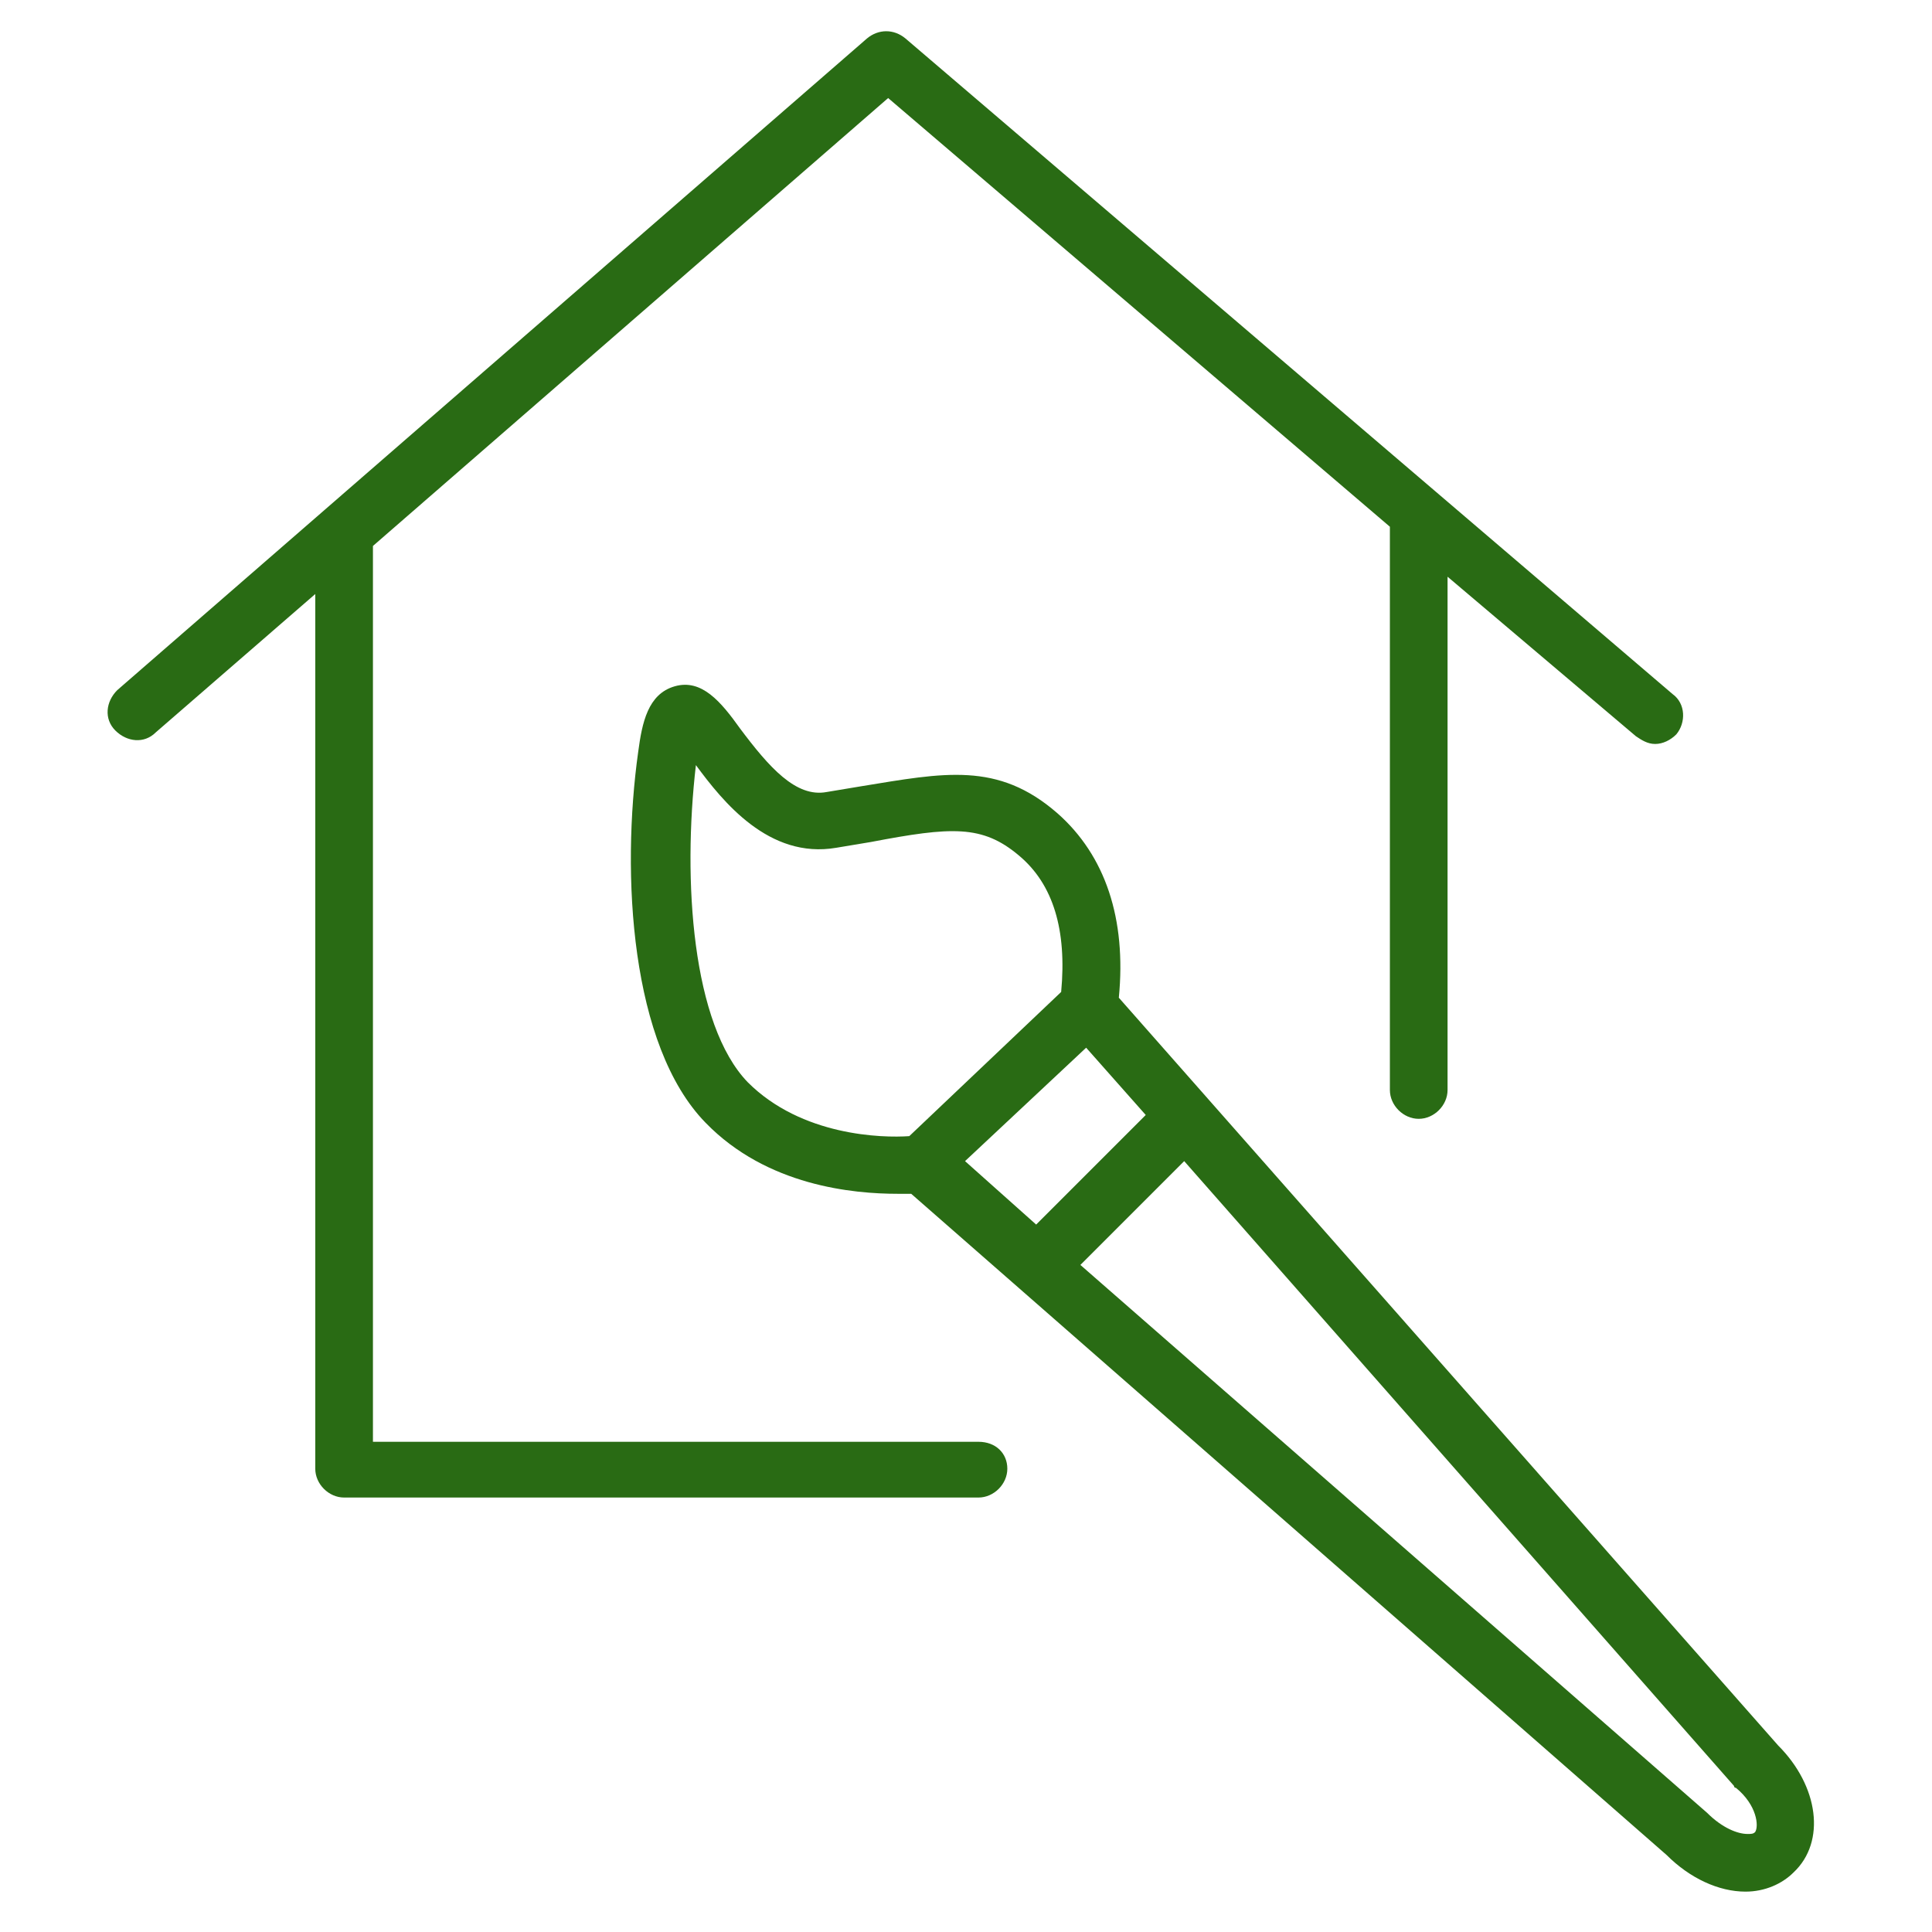
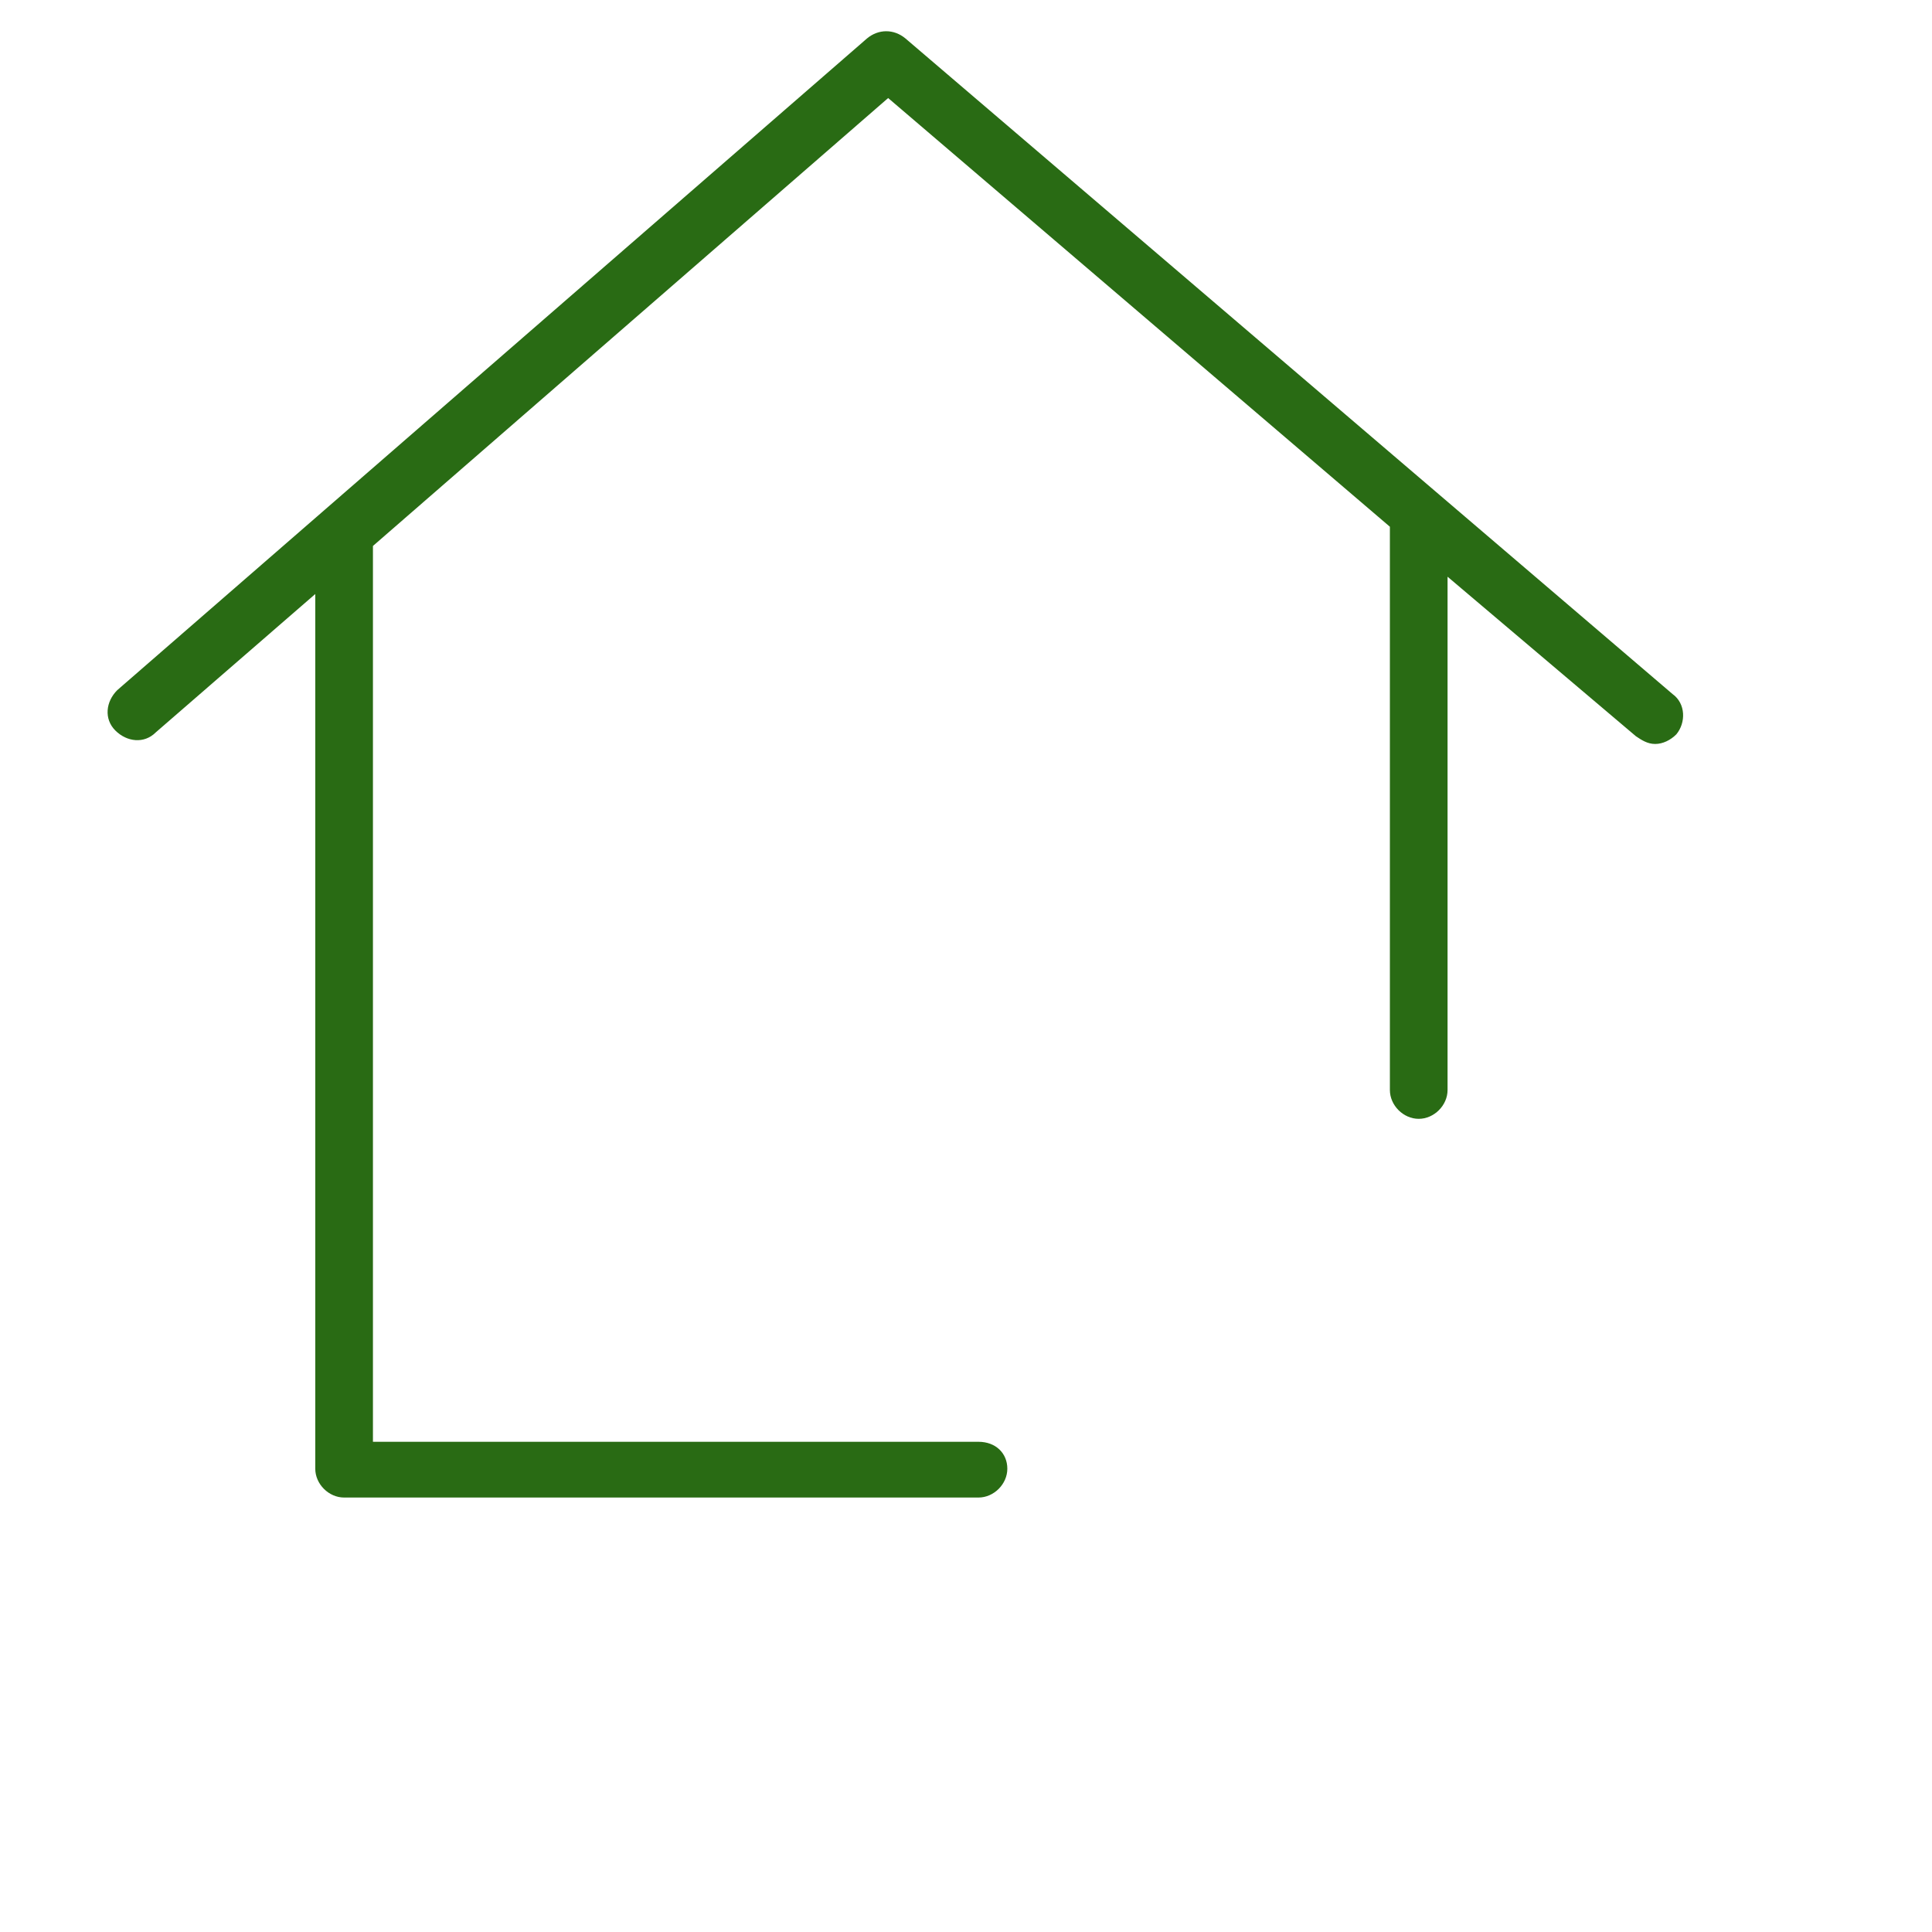
<svg xmlns="http://www.w3.org/2000/svg" version="1.1" id="Layer_1" x="0px" y="0px" viewBox="0 0 100.5 100.5" style="enable-background:new 0 0 100.5 100.5;" xml:space="preserve">
  <style type="text/css"> .st0{fill:#296B14;} </style>
  <path class="st0" d="M50.9,75H19.4V28.4L46.2,5.1l26.1,22.3v29.3c0,0.8,0.7,1.5,1.5,1.5s1.5-0.7,1.5-1.5V30l9.8,8.3 c0.3,0.2,0.6,0.4,1,0.4c0.4,0,0.8-0.2,1.1-0.5c0.5-0.6,0.5-1.6-0.2-2.1L47.1,2c-0.6-0.5-1.4-0.5-2,0l-39,33.9 C5.5,36.5,5.4,37.4,6,38s1.5,0.7,2.1,0.1l8.3-7.2v45.5c0,0.8,0.7,1.5,1.5,1.5h33c0.8,0,1.5-0.7,1.5-1.5S51.8,75,50.9,75z" />
-   <path class="st0" d="M92.5,90.8L58.2,51.9c0.4-4.1-0.7-7.4-3.2-9.6c-3.1-2.7-5.9-2.1-10.2-1.4c-0.6,0.1-1.2,0.2-1.8,0.3 c-1.6,0.3-3-1.3-4.5-3.3c-1-1.4-2-2.6-3.4-2.2c-1.4,0.4-1.7,1.9-1.9,3.4c-0.9,6.4-0.4,15.3,3.5,19.3c3.2,3.3,7.7,3.7,10,3.7 c0.3,0,0.5,0,0.7,0l39.3,34.4c1.2,1.2,2.7,1.9,4.1,1.9c0,0,0,0,0,0c1,0,1.9-0.4,2.5-1C95,95.8,94.6,92.9,92.5,90.8z M36.2,39.8 c1.4,1.9,3.8,4.9,7.3,4.3c0.6-0.1,1.2-0.2,1.8-0.3c4.2-0.8,5.8-0.9,7.7,0.7c1.8,1.5,2.5,3.9,2.2,7.1l-7.9,7.5 c-1.4,0.1-5.6,0-8.4-2.8C36,53.3,35.5,45.8,36.2,39.8z M56.5,54.5l3.1,3.5l-5.7,5.7l-3.7-3.3L56.5,54.5z M91.3,95.3 c-0.1,0.1-0.2,0.1-0.4,0.1c-0.5,0-1.3-0.3-2.1-1.1L56.2,65.8l5.4-5.4l28.6,32.5c0,0,0,0.1,0.1,0.1C91.4,93.9,91.5,95,91.3,95.3z" />
</svg>